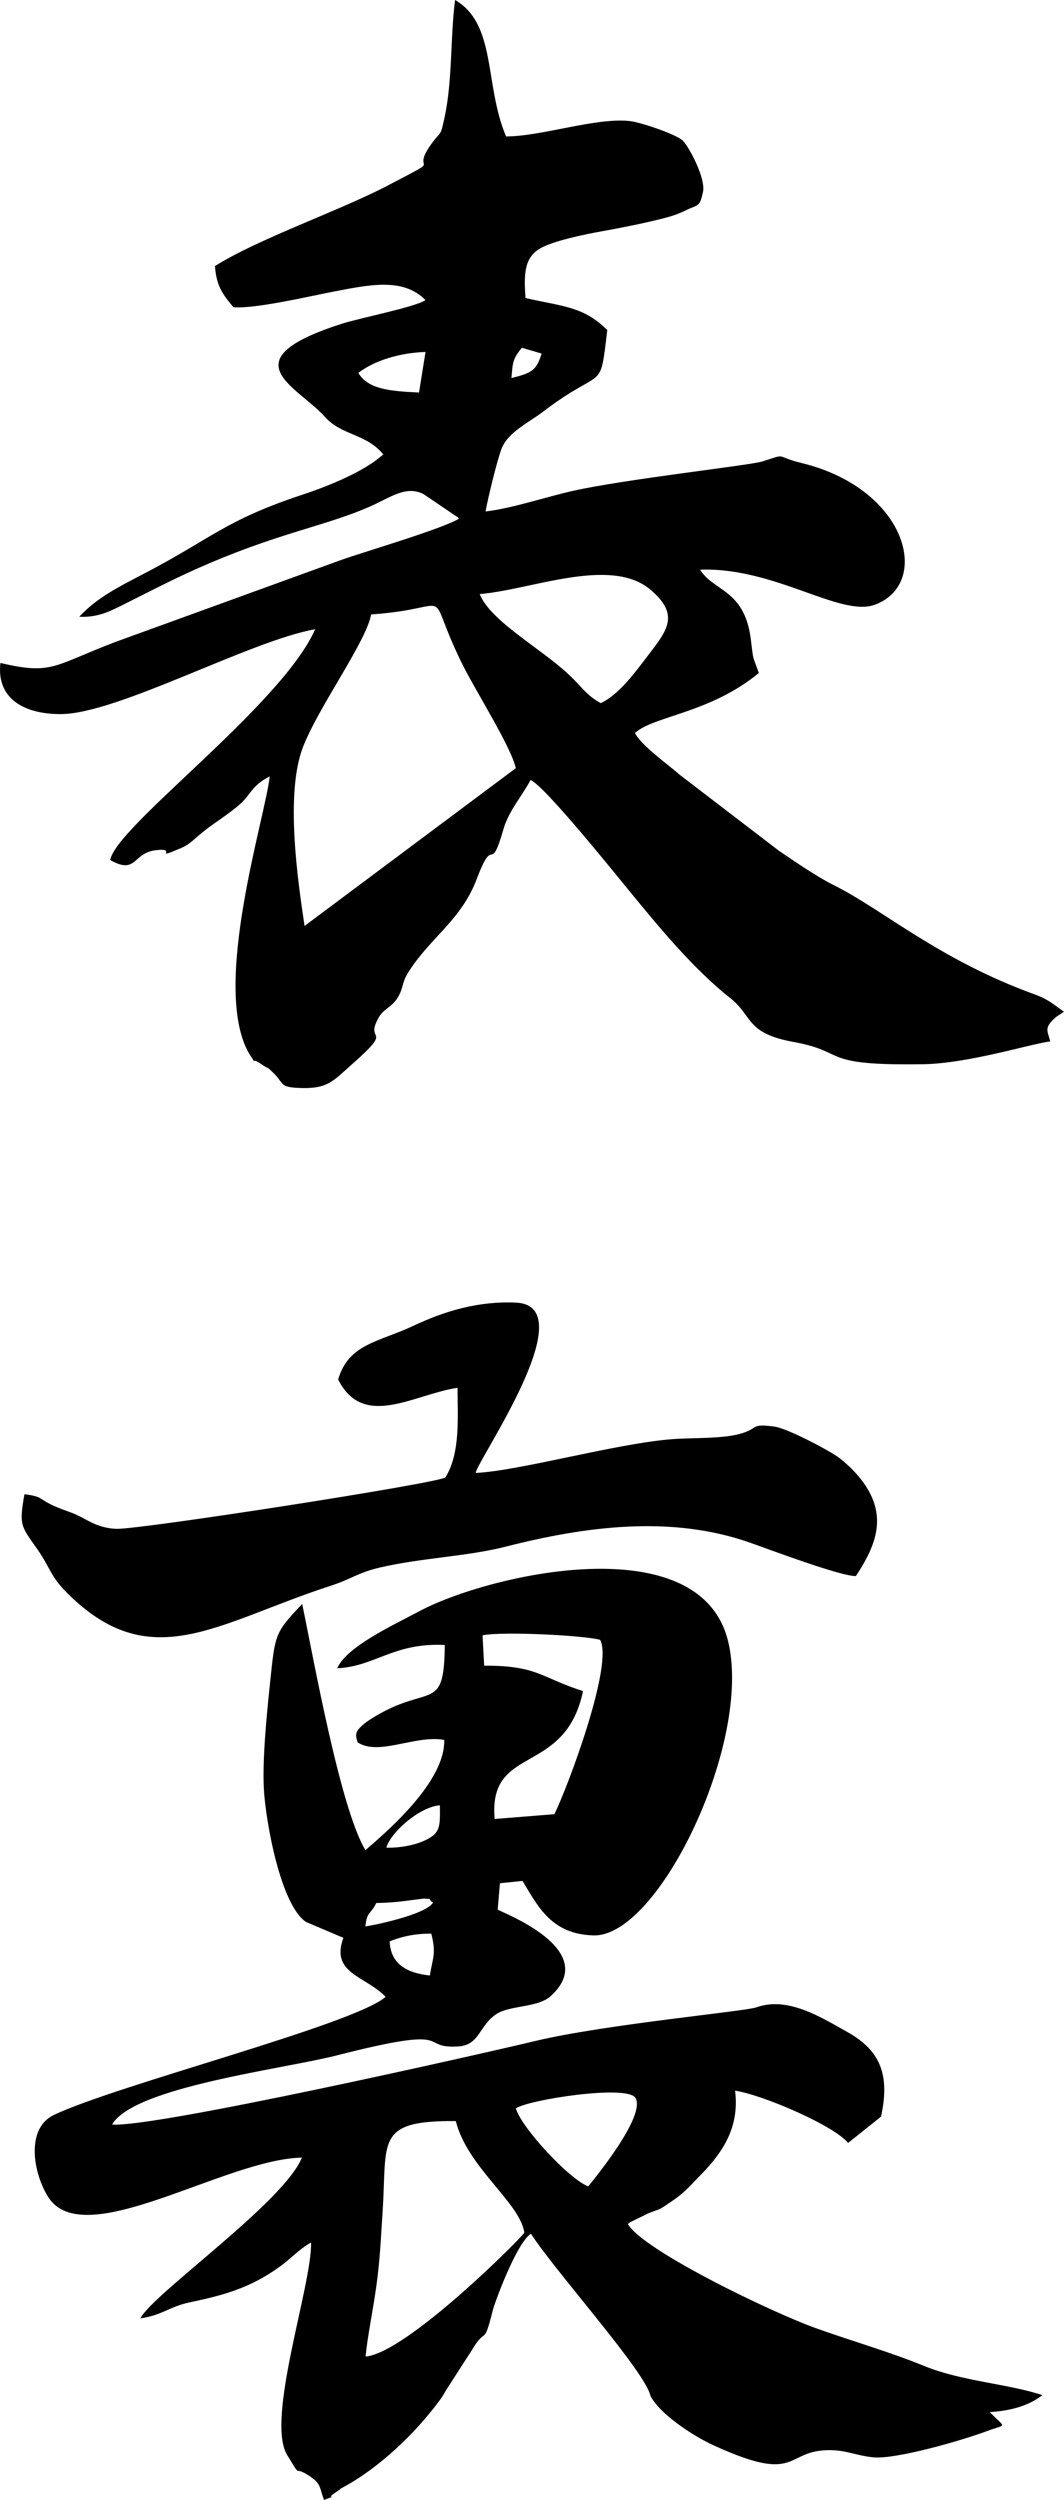
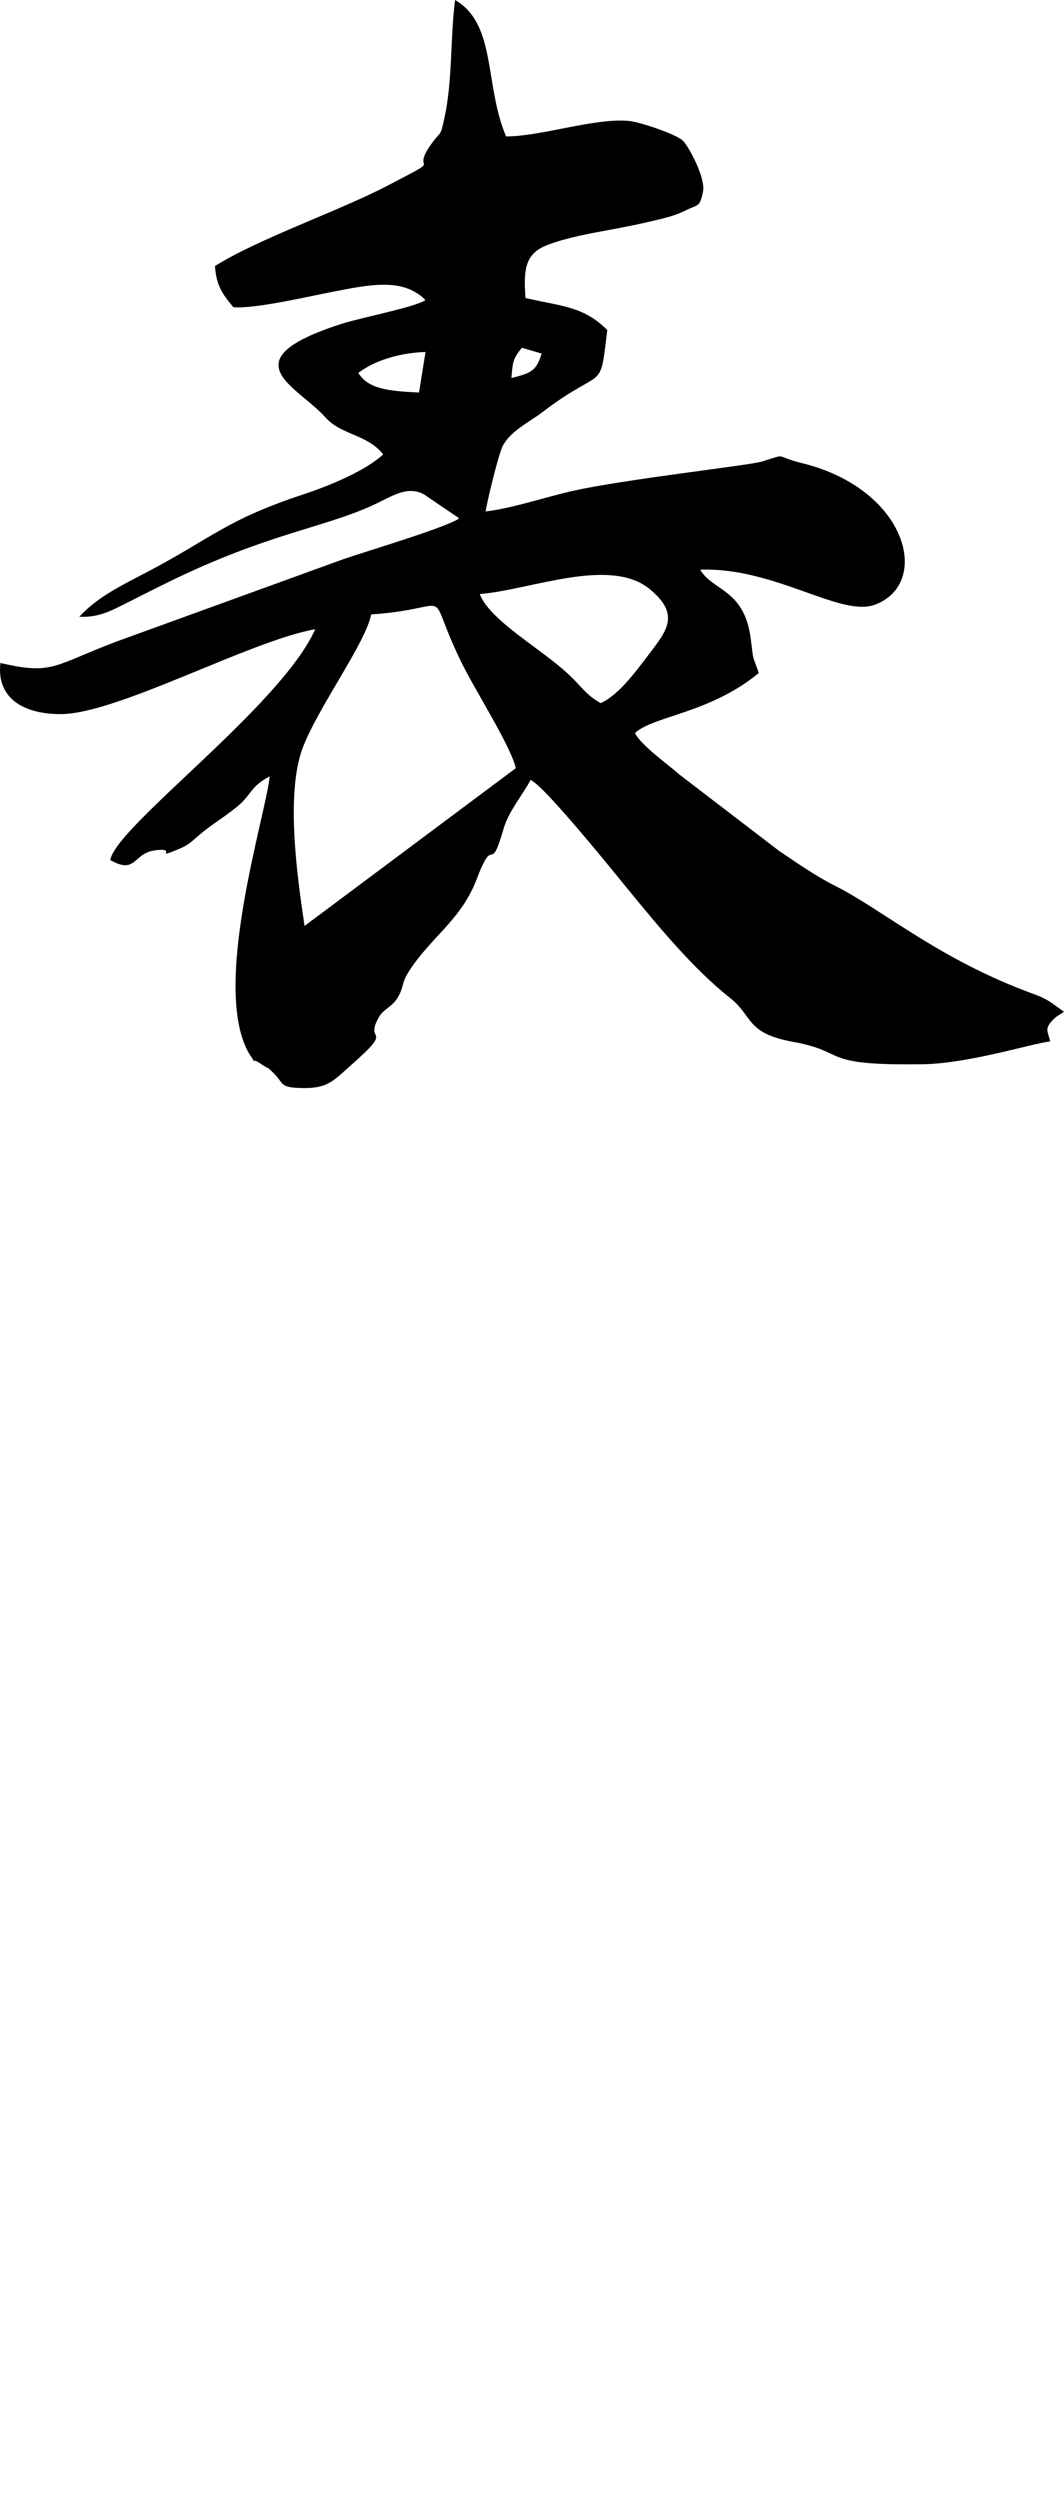
<svg xmlns="http://www.w3.org/2000/svg" xml:space="preserve" width="133.618mm" height="313.725mm" version="1.1" style="shape-rendering:geometricPrecision; text-rendering:geometricPrecision; image-rendering:optimizeQuality; fill-rule:evenodd; clip-rule:evenodd" viewBox="0 0 5099.77 11973.91">
  <defs>
    <style type="text/css">
   
    .fil0 {fill:black}
   
  </style>
  </defs>
  <g id="Plan_x0020_1">
    <path class="fil0" d="M1778.85 2942.92c424.1,-28.67 247.02,-150.3 432.83,229.88 64.83,132.62 237.27,401.9 260.6,506.49l-1012.51 755.69c-32.89,-219.37 -92.89,-631.03 -8.76,-853.48 72.3,-191.19 305.11,-508.26 327.83,-638.57zm520.43 -97.62c241.52,-18.72 624.82,-181.66 816.28,-22.51 142.95,118.84 83.65,194.71 -1.99,306.64 -67.94,88.79 -143.9,195.53 -234.02,238.41 -69.34,-37.93 -90.15,-77.23 -151.95,-135.63 -132.59,-125.34 -377.21,-256.87 -428.32,-386.92zm-581.84 -1059.13c78.94,-60.75 200.92,-96.43 322.04,-100.39l-31.11 194.35c-149.55,-7.06 -244.16,-17.63 -290.92,-93.96zm733.76 24.69c6.98,-74.41 4.37,-89.08 50.11,-145.18l94.76 27.82c-25.37,80.21 -45.23,92.55 -144.87,117.36zm67.6 -383.4c-9.8,-129.69 -2.26,-203.85 85.08,-245.32 67.72,-32.16 195.34,-58.84 275.27,-73.27 98.57,-17.78 193.91,-36.62 289.59,-60.27 45.74,-11.32 80.45,-22.17 121.61,-42.59 56.12,-27.82 63.09,-11.16 79.26,-88.09 13.41,-63.88 -67.86,-216.34 -97.01,-244.33 -32.69,-31.38 -204.24,-88.47 -254.4,-93.84 -163.22,-17.46 -418.13,72.78 -592.44,73.88 -104.97,-246 -44.62,-537.7 -244.57,-653.63 -23.62,184.28 -11.64,383.59 -50.76,563.82 -19.43,89.57 -15.3,62.84 -53.11,112.42 -130.68,171.3 81.93,55.18 -219.71,212.9 -229.27,119.89 -622.34,255.66 -827.31,385.27 6.72,93.98 35.7,134.17 88.31,197.01 101.79,9.14 365.77,-52.53 471.3,-72.93 180.13,-34.83 341.54,-70.29 449.37,38.61 -44.8,33.11 -311.1,84.84 -400.69,113.53 -548.47,175.6 -212.63,298.25 -79.96,447.43 77.68,87.39 198.95,79.84 278.16,178.29 -87.41,80.09 -255.71,149.59 -386.14,192.69 -366.13,120.95 -436.01,208.1 -741.16,368.46 -135.31,71.11 -239.53,120.1 -329.65,216.59 92.48,4.49 152.36,-28.74 217.09,-60.95 80.76,-40.21 140.77,-71.45 220,-109.97 460.41,-223.79 719.87,-252.63 956.71,-357.16 99.49,-43.9 171.69,-102.23 256.8,-59.15l158.98 107.86c1.53,-3.4 7.16,6.14 10.26,9.65 -77.51,47.78 -444.25,155.61 -561.74,196.72l-1083.96 393.39c-297.54,113.05 -302.42,159.69 -552.03,100.92 -19.14,166.3 106.93,245.49 289.88,244.91 271.3,-0.85 907.08,-351.85 1218.83,-406.39 -161.87,365.79 -956.82,944.96 -982.24,1105.55 127.6,71.6 105.82,-33.47 217.7,-47.1 112.39,-13.7 -19.89,49.11 118.77,-9.07 39.39,-16.54 58.77,-37.11 84.26,-59.04 67.79,-58.35 116.49,-82.7 188.09,-141.13 69.37,-56.61 60.49,-94.71 155.37,-144.58 -18.05,186.51 -284.03,1011.47 -97.84,1329.19 51.49,76.23 -9.58,3.01 58.28,49.55 42.64,29.22 20.47,5.5 58.91,43.24 45.53,44.65 29.64,64.71 105.43,69.61 150.81,9.72 175.33,-29.35 262.5,-105.99 221.56,-194.78 59.83,-100.19 137.3,-234.24 21.56,-37.3 63.08,-46.83 90.49,-94.13 29.88,-51.51 14.36,-65.83 55.3,-128.21 106.62,-162.47 248.65,-243.12 322.33,-438.14 85.3,-225.7 60.15,-4.68 128.96,-241.71 24.13,-83.07 91.75,-160.97 128.59,-231.64 65.19,24.23 419.83,466.15 478.2,537.14 137.61,167.4 303.49,368.87 478.09,506.66 111.93,88.33 73.3,168.63 303.44,210.62 267.88,48.87 114.91,114.43 621.28,106.89 216.99,-3.25 513.35,-97.01 609.93,-109.41 -13.27,-52.73 -31.72,-63.93 27.16,-116.34l38.85 -25.8c-54.72,-36.96 -69.19,-56.99 -144.19,-84.26 -455.67,-165.6 -723.31,-404.09 -957.21,-520.92 -87.09,-43.49 -181.83,-109.75 -265.04,-165.7l-476.85 -365.06c-53.99,-47.95 -182.7,-138.52 -213.14,-198.81 87.94,-82.12 358.27,-93.64 593.46,-287.48 -32.6,-95.1 -23.53,-45.74 -38.4,-163.28 -30.22,-238.55 -180.64,-228.13 -242.63,-331.74 358.9,-12.76 672.91,229.71 838.42,167.54 271.52,-101.99 154.52,-553.85 -349.47,-677.64 -140.48,-34.51 -63.11,-48.07 -192.5,-7.88 -59.54,18.48 -658.39,84.81 -905.48,140.38 -136.4,30.68 -288.32,83.14 -419.46,98.86 9.87,-57.36 54.16,-240.99 76.2,-299.61 30.13,-80.16 136.23,-130.02 193.81,-174.16 301.88,-231.43 275.98,-84.04 313.38,-395.26 -114.91,-114.02 -212.9,-112.24 -391.86,-153.35z" />
    <g id="_1537949004944">
-       <path class="fil0" d="M1752.16 11287.27c8.9,-93.18 35.02,-219.3 50.86,-331.91 18.87,-134.24 21.76,-225.29 30.95,-364.29 22.22,-336.62 -38.05,-434.91 350.76,-431.81 55.59,222.94 308.31,390.65 328.34,534.67 -3.37,14.38 -561.59,575.95 -760.91,593.34zm720.43 -1188.86c61.87,-42.11 535.61,-115.03 573.4,-49.79 50.4,87.07 -198.17,388.03 -226.53,423.56 -89.59,-33.06 -321.28,-281.29 -346.87,-373.77zm-604.93 -799.83c55.78,-22.53 121.17,-37.86 199.65,-36.77 24.71,98.13 6.28,113.58 -6.89,200.33 -106.81,-11.4 -188.35,-52.63 -192.77,-163.56zm-64.17 -183.82c55.73,-0.41 109.09,-5.31 163.95,-13.05 7.52,-1.04 63.25,-8.2 64.61,-8.08 52.49,4.24 10.36,-2.64 43.51,19.11 -34.27,59.11 -299.61,112.34 -324.37,113.94 8.97,-76.57 23.62,-52.29 52.29,-111.93zm47.97 -264.9c23.09,-76.15 159.83,-195.48 256.89,-203 0.85,97.76 4.32,131.65 -67.25,166.14 -55.64,26.82 -130.32,38.66 -189.64,36.87zm943.03 -750.07c-200.07,-63.15 -217.82,-123.11 -473.84,-121.61l-7.84 -145.37c93.98,-19.86 487.67,0.12 563.68,21.59 64.35,118.7 -153.4,700.95 -219.25,834.98l-286.43 23.09c-31.33,-361.3 337.17,-200.8 423.69,-612.67zm-692.22 3403.91c30.19,-40.67 22.07,-35.48 48.82,-75.67l112.73 -174.94c66.04,-112.05 53.43,-7.88 98.37,-188.62 8,-32.19 112.42,-319.91 182.51,-365.6 106.89,166.04 493.8,599.94 562.83,748.73 16.15,34.83 0.97,21.05 35.48,65.36 53.99,69.29 180.64,155.1 274.62,198.27 421.24,193.54 337.7,20.59 565.08,24.37 75.96,1.26 123.04,26.05 201.74,34.22 108.12,11.23 427.32,-80.89 547.35,-126.02 95.88,-36.06 90.18,-8.63 12.49,-90.63 88.94,-5.26 182.48,-26.17 251.61,-81.34 -166.26,-54.6 -386.24,-66.36 -562.61,-138.08 -172.45,-70.12 -333.29,-115.11 -518.13,-180.74 -218.23,-77.49 -831.12,-373.72 -905.94,-500.18 4.05,-3.69 9.97,-7.95 13.1,-10.01l87.09 -42.49c67.21,-25.56 46.45,-14.31 95.8,-46.91 78.46,-51.81 94.57,-76.59 152.48,-135.29 120.03,-121.66 185.68,-241.54 165.55,-404.4 131.67,19.67 473.48,166.67 541.8,250.32l157.62 -126.02c44.9,-203.97 -6.23,-318.72 -161.87,-405.61 -125.47,-70.07 -284.88,-171.91 -435.77,-117.68 -53.36,19.19 -726.49,81.64 -1056.63,160.39 -300.11,71.57 -1830.58,416.63 -2031.5,400.84 106.13,-180.69 819.16,-265.21 1076.88,-331.09 589.65,-150.74 383.71,-31.29 581.67,-42.93 105.02,-6.19 99.68,-100.53 184.88,-155.88 64.73,-42.03 201.45,-29.56 261.04,-86.95 240.4,-222.33 -236.91,-398.77 -255.92,-412.82l10.72 -126.14 108.22 -11.16c75.52,125.27 139.24,254.88 339.74,261.09 313.62,9.7 764.86,-933.35 644.92,-1411.99 -138.05,-551.02 -1149.59,-316.19 -1477.16,-141.86 -132.03,70.28 -349.96,170.5 -395.74,274.23 180.81,-7.93 269.29,-123.28 515.65,-111.59 -2.74,326.72 -70.75,185.27 -334.12,342.19 -120.86,72.01 -87.55,96.14 -84.21,124.1 103.08,67.26 273.87,-36.11 415.56,-11.66 6.45,190.17 -249.11,418.95 -377.63,528.07 -120.95,-200.8 -248.02,-915.4 -303.03,-1179.23 -132.98,140.92 -129.25,141.6 -154.66,384.01 -15.35,146.68 -36.74,361.4 -28.93,503.94 7.95,144.77 77.37,550.51 201.62,635.13l179.38 76.23c-63.06,171.59 105.82,181.71 202.71,282.85 -156.38,134.44 -1287.76,421.19 -1590.79,565.83 -135.5,64.71 -98.86,279.08 -26.56,392.95 170.72,268.85 846.84,-182.17 1215.8,-188.84 -86.12,214.09 -712.74,650.72 -774.37,769.98 106.94,-15.69 139.26,-56.1 234.26,-76.23 162.3,-34.34 287.33,-67.15 429.17,-167.88 60.98,-43.27 94.44,-85.37 154.93,-119.47 5.05,203.83 -219.44,847.98 -114.13,1018.75 75.65,122.68 21.27,42.59 107.39,100.43 54.01,36.26 45.09,47.9 68.61,113.87 100.6,-37.08 -13.92,10.21 58.16,-37.59 51.27,-34 -10.94,1.4 39.92,-26.34 167.01,-91.15 337.49,-253.02 451.33,-406.27z" />
-       <path class="fil0" d="M2279.75 7054.88c10.11,-63.79 524.58,-801.43 192.4,-815.79 -181.39,-7.83 -342.24,41.04 -492.13,111.79 -162.79,76.83 -309.87,84.89 -359.29,256.65 121.44,239.84 360.87,71.69 572.36,39.41 0.1,143.61 14.11,313.38 -58.3,429.46 -34.32,27.89 -1476.09,251.82 -1578.93,246.3 -105.65,-5.7 -140.91,-52.41 -225.24,-81.76 -167.83,-58.43 -100.46,-69.12 -213.38,-84.13 -26.34,148.92 -17.24,151.05 58.91,259.42 65.7,93.5 63.43,130.36 140.67,208.63 403.05,408.38 721.81,147.56 1268.15,-29.42 103.17,-33.42 128.37,-62.52 236.62,-87.58 200.14,-46.33 417.74,-52.87 600.91,-99.51 384.18,-97.86 792.68,-152 1169.79,-20.3 84.84,29.61 440.69,163.9 510.08,160.8 105.48,-161.12 172.22,-322.74 -26.17,-519.68l-32.74 -29.45c-4.68,-3.88 -18.43,-14.97 -23.38,-18.55 -49.14,-35.82 -247.02,-140.14 -308.19,-148.12 -113.92,-14.84 -73.68,5.36 -152.12,30.9 -88.31,28.77 -237.91,21.59 -336.64,29.15 -271.16,20.74 -737.48,153.06 -943.37,161.8z" />
-     </g>
+       </g>
  </g>
</svg>